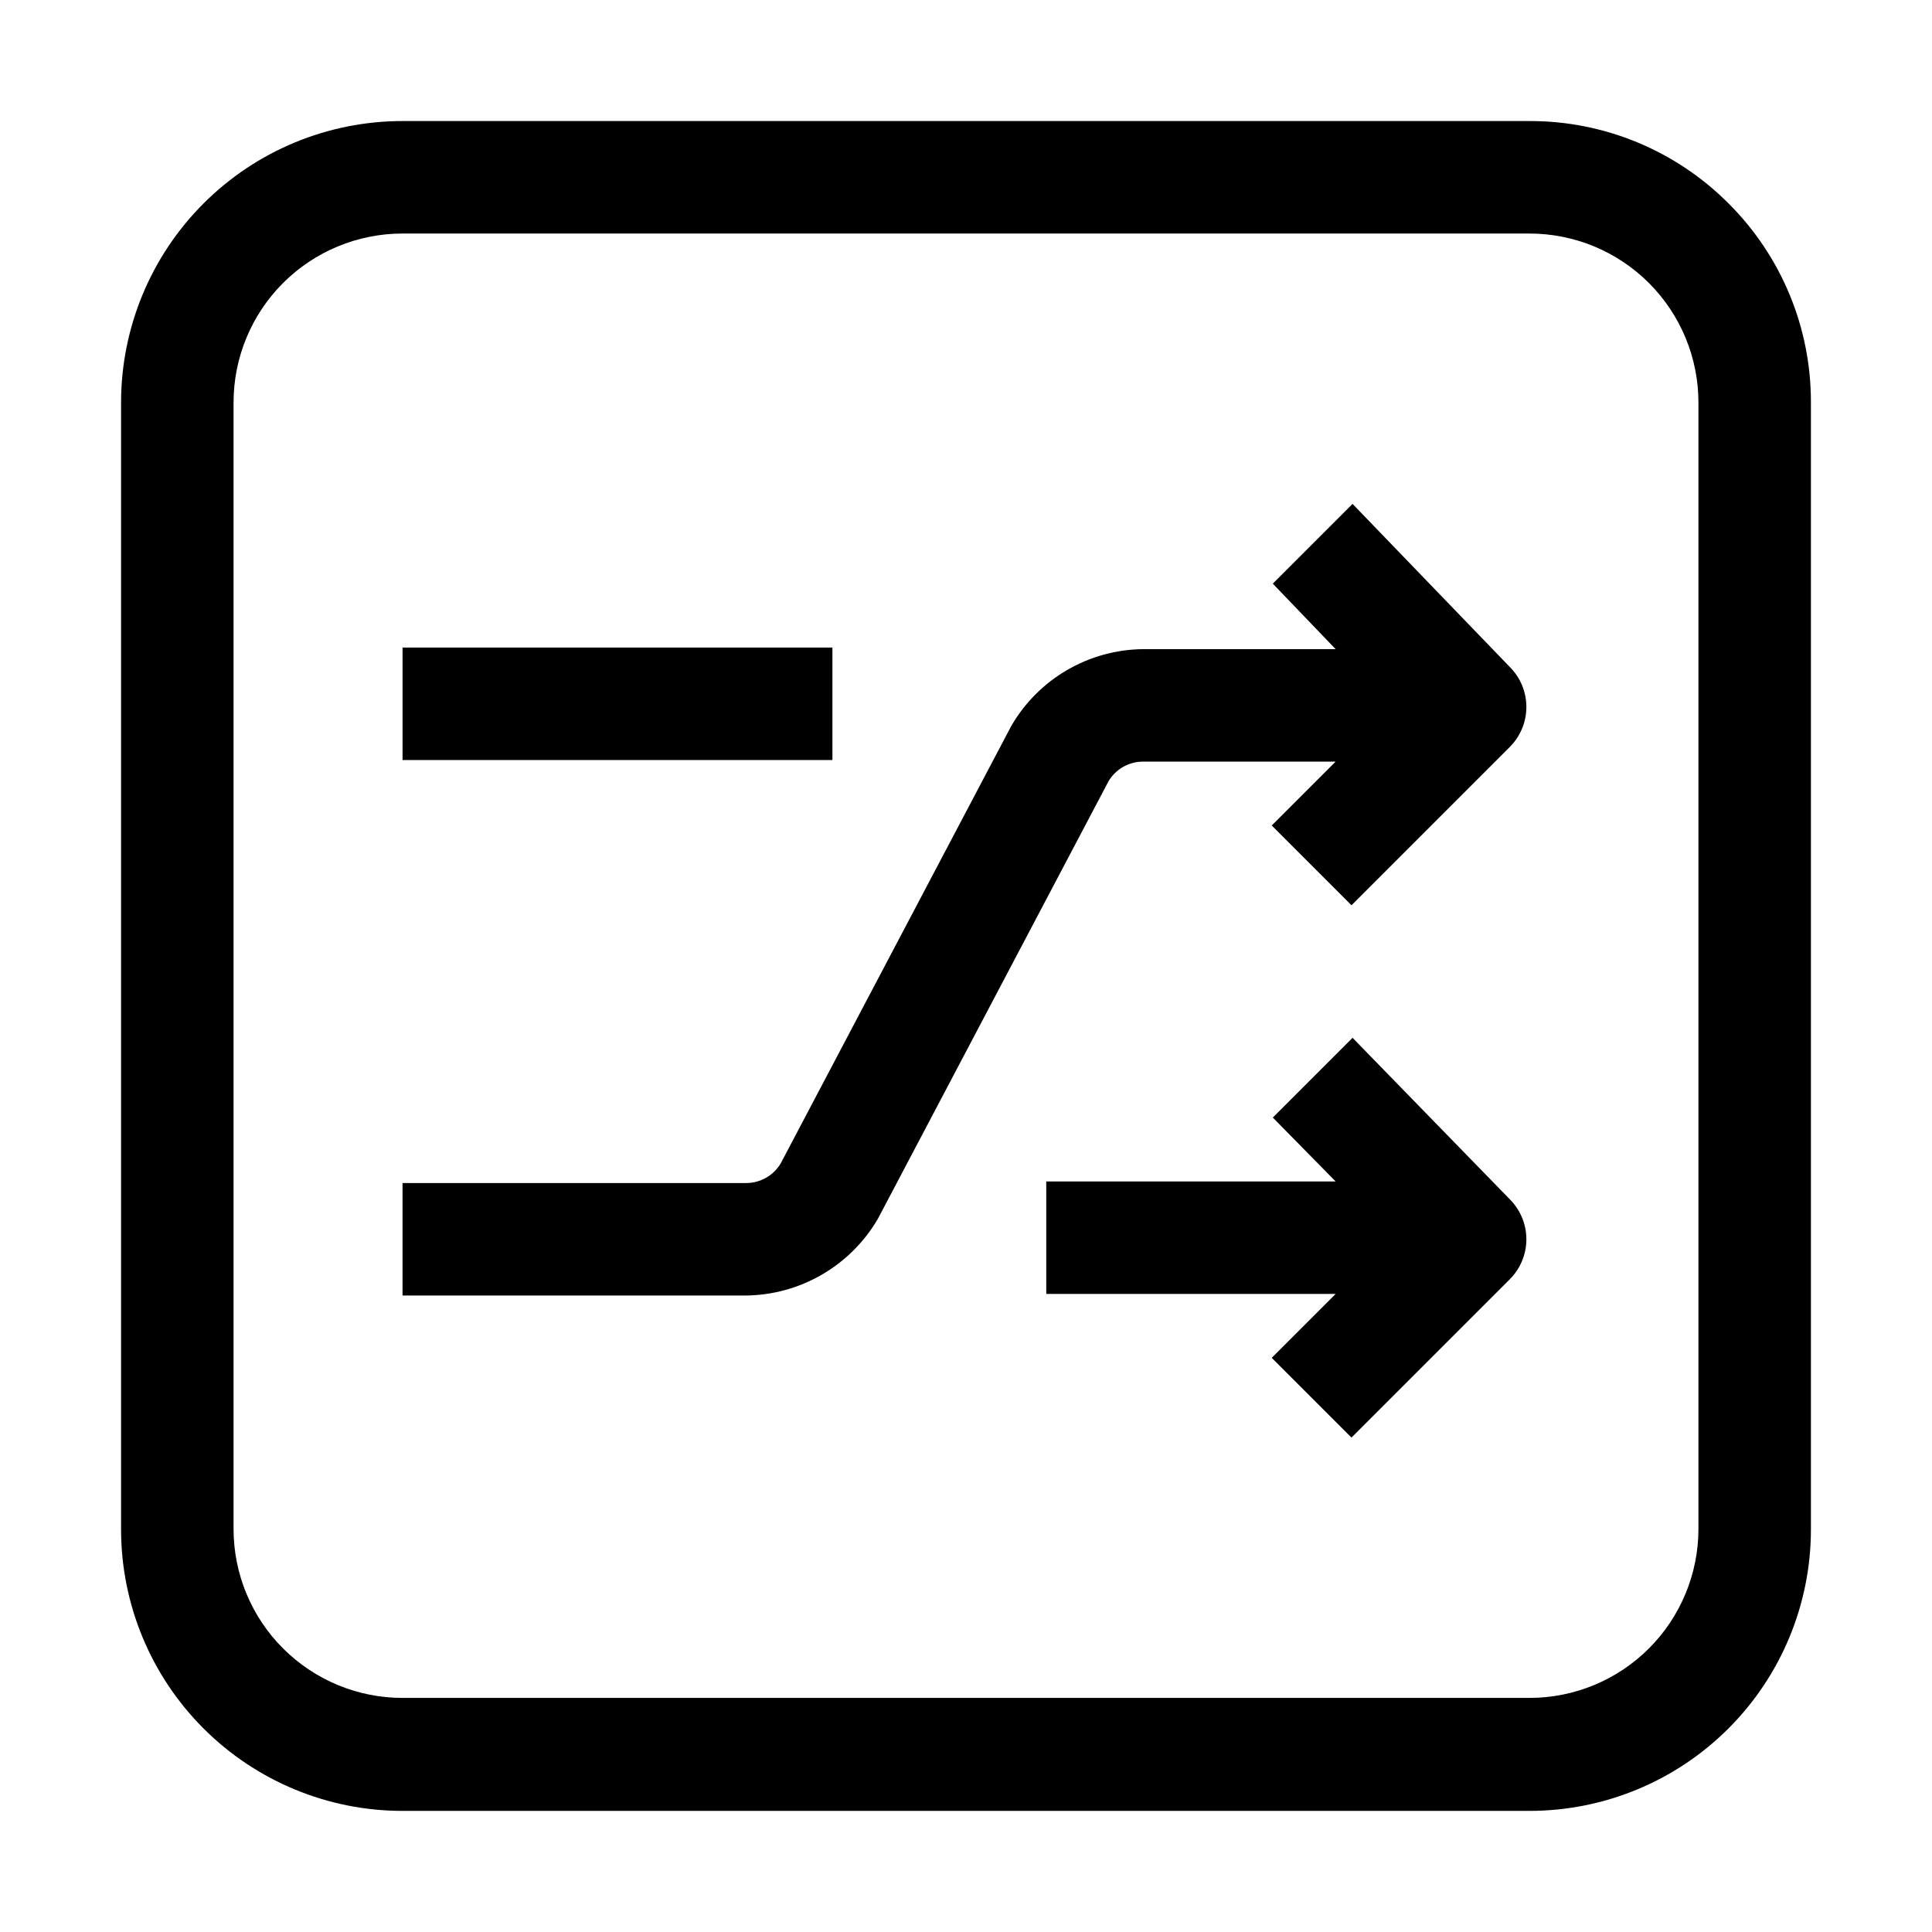
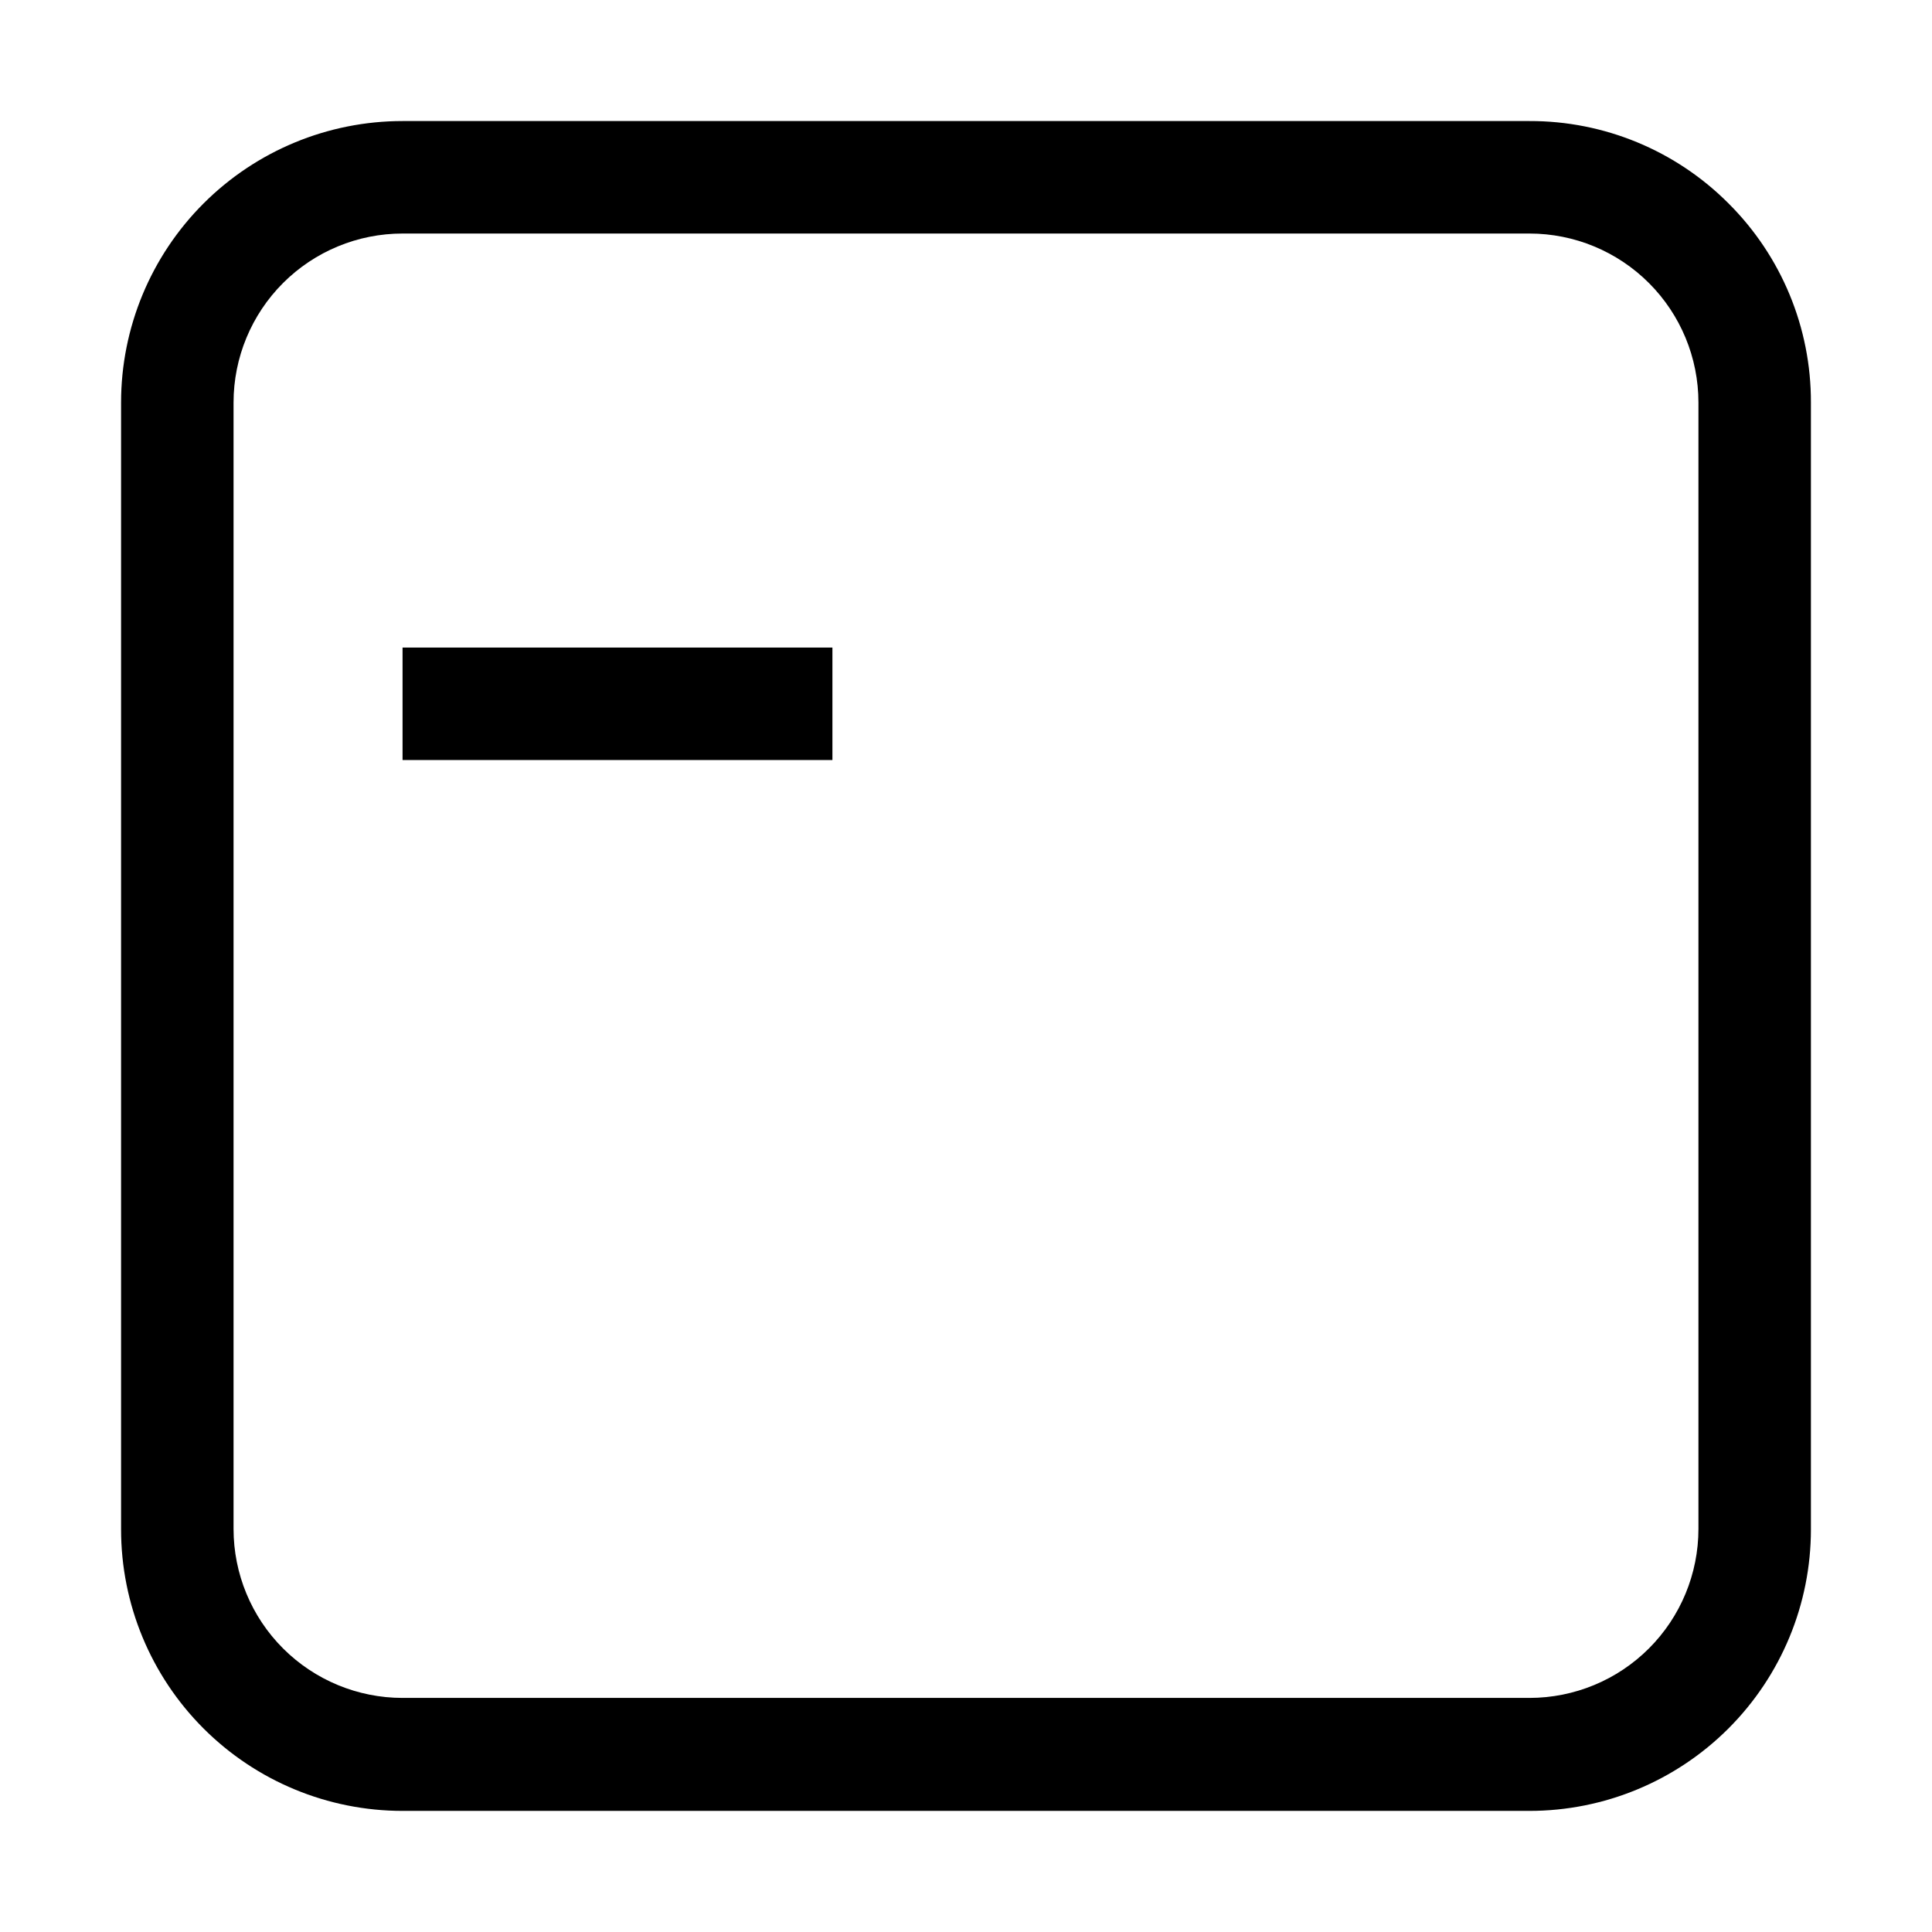
<svg xmlns="http://www.w3.org/2000/svg" fill="#000000" width="800px" height="800px" version="1.1" viewBox="144 144 512 512">
  <g>
    <path d="m250.68 315.61h113.92v29.809h-113.92z" />
-     <path d="m502.44 419.03-21.133 21.133 16.652 16.934h-76.691v29.809h76.691l-16.934 16.934 21.133 21.133 41.984-41.984c2.793-2.809 4.363-6.606 4.363-10.566s-1.57-7.762-4.363-10.566z" />
-     <path d="m502.44 277.54-21.133 21.133 16.652 17.355h-50.941c-14.426 0.113-27.723 7.824-34.984 20.293l-61.156 116.02c-1.918 3.199-5.367 5.164-9.098 5.176h-91.105v29.809h90.965c14.418-0.141 27.703-7.848 34.988-20.293l61.156-116.02c1.914-3.199 5.363-5.164 9.094-5.176h51.082l-16.934 16.934 21.133 21.133 41.984-41.984c2.793-2.809 4.363-6.606 4.363-10.566 0-3.961-1.57-7.762-4.363-10.566z" />
    <path d="m602.08 197.91c-13.969-14.023-32.965-21.887-52.762-21.832h-298.64c-19.785 0-38.758 7.859-52.746 21.848-13.988 13.988-21.848 32.961-21.848 52.746v298.64c0 19.785 7.859 38.758 21.848 52.746 13.988 13.988 32.961 21.848 52.746 21.848h298.64c19.785 0 38.758-7.859 52.746-21.848 13.988-13.988 21.848-32.961 21.848-52.746v-298.64c0.055-19.797-7.805-38.793-21.832-52.762zm-7.977 351.27v0.004c0 11.875-4.719 23.266-13.117 31.664-8.398 8.398-19.789 13.117-31.668 13.117h-298.64c-11.879 0-23.27-4.719-31.668-13.117-8.398-8.398-13.117-19.789-13.117-31.664v-298.51c0-11.879 4.719-23.27 13.117-31.668 8.398-8.398 19.789-13.117 31.668-13.117h298.64c11.879 0 23.27 4.719 31.668 13.117 8.398 8.398 13.117 19.789 13.117 31.668z" />
  </g>
</svg>